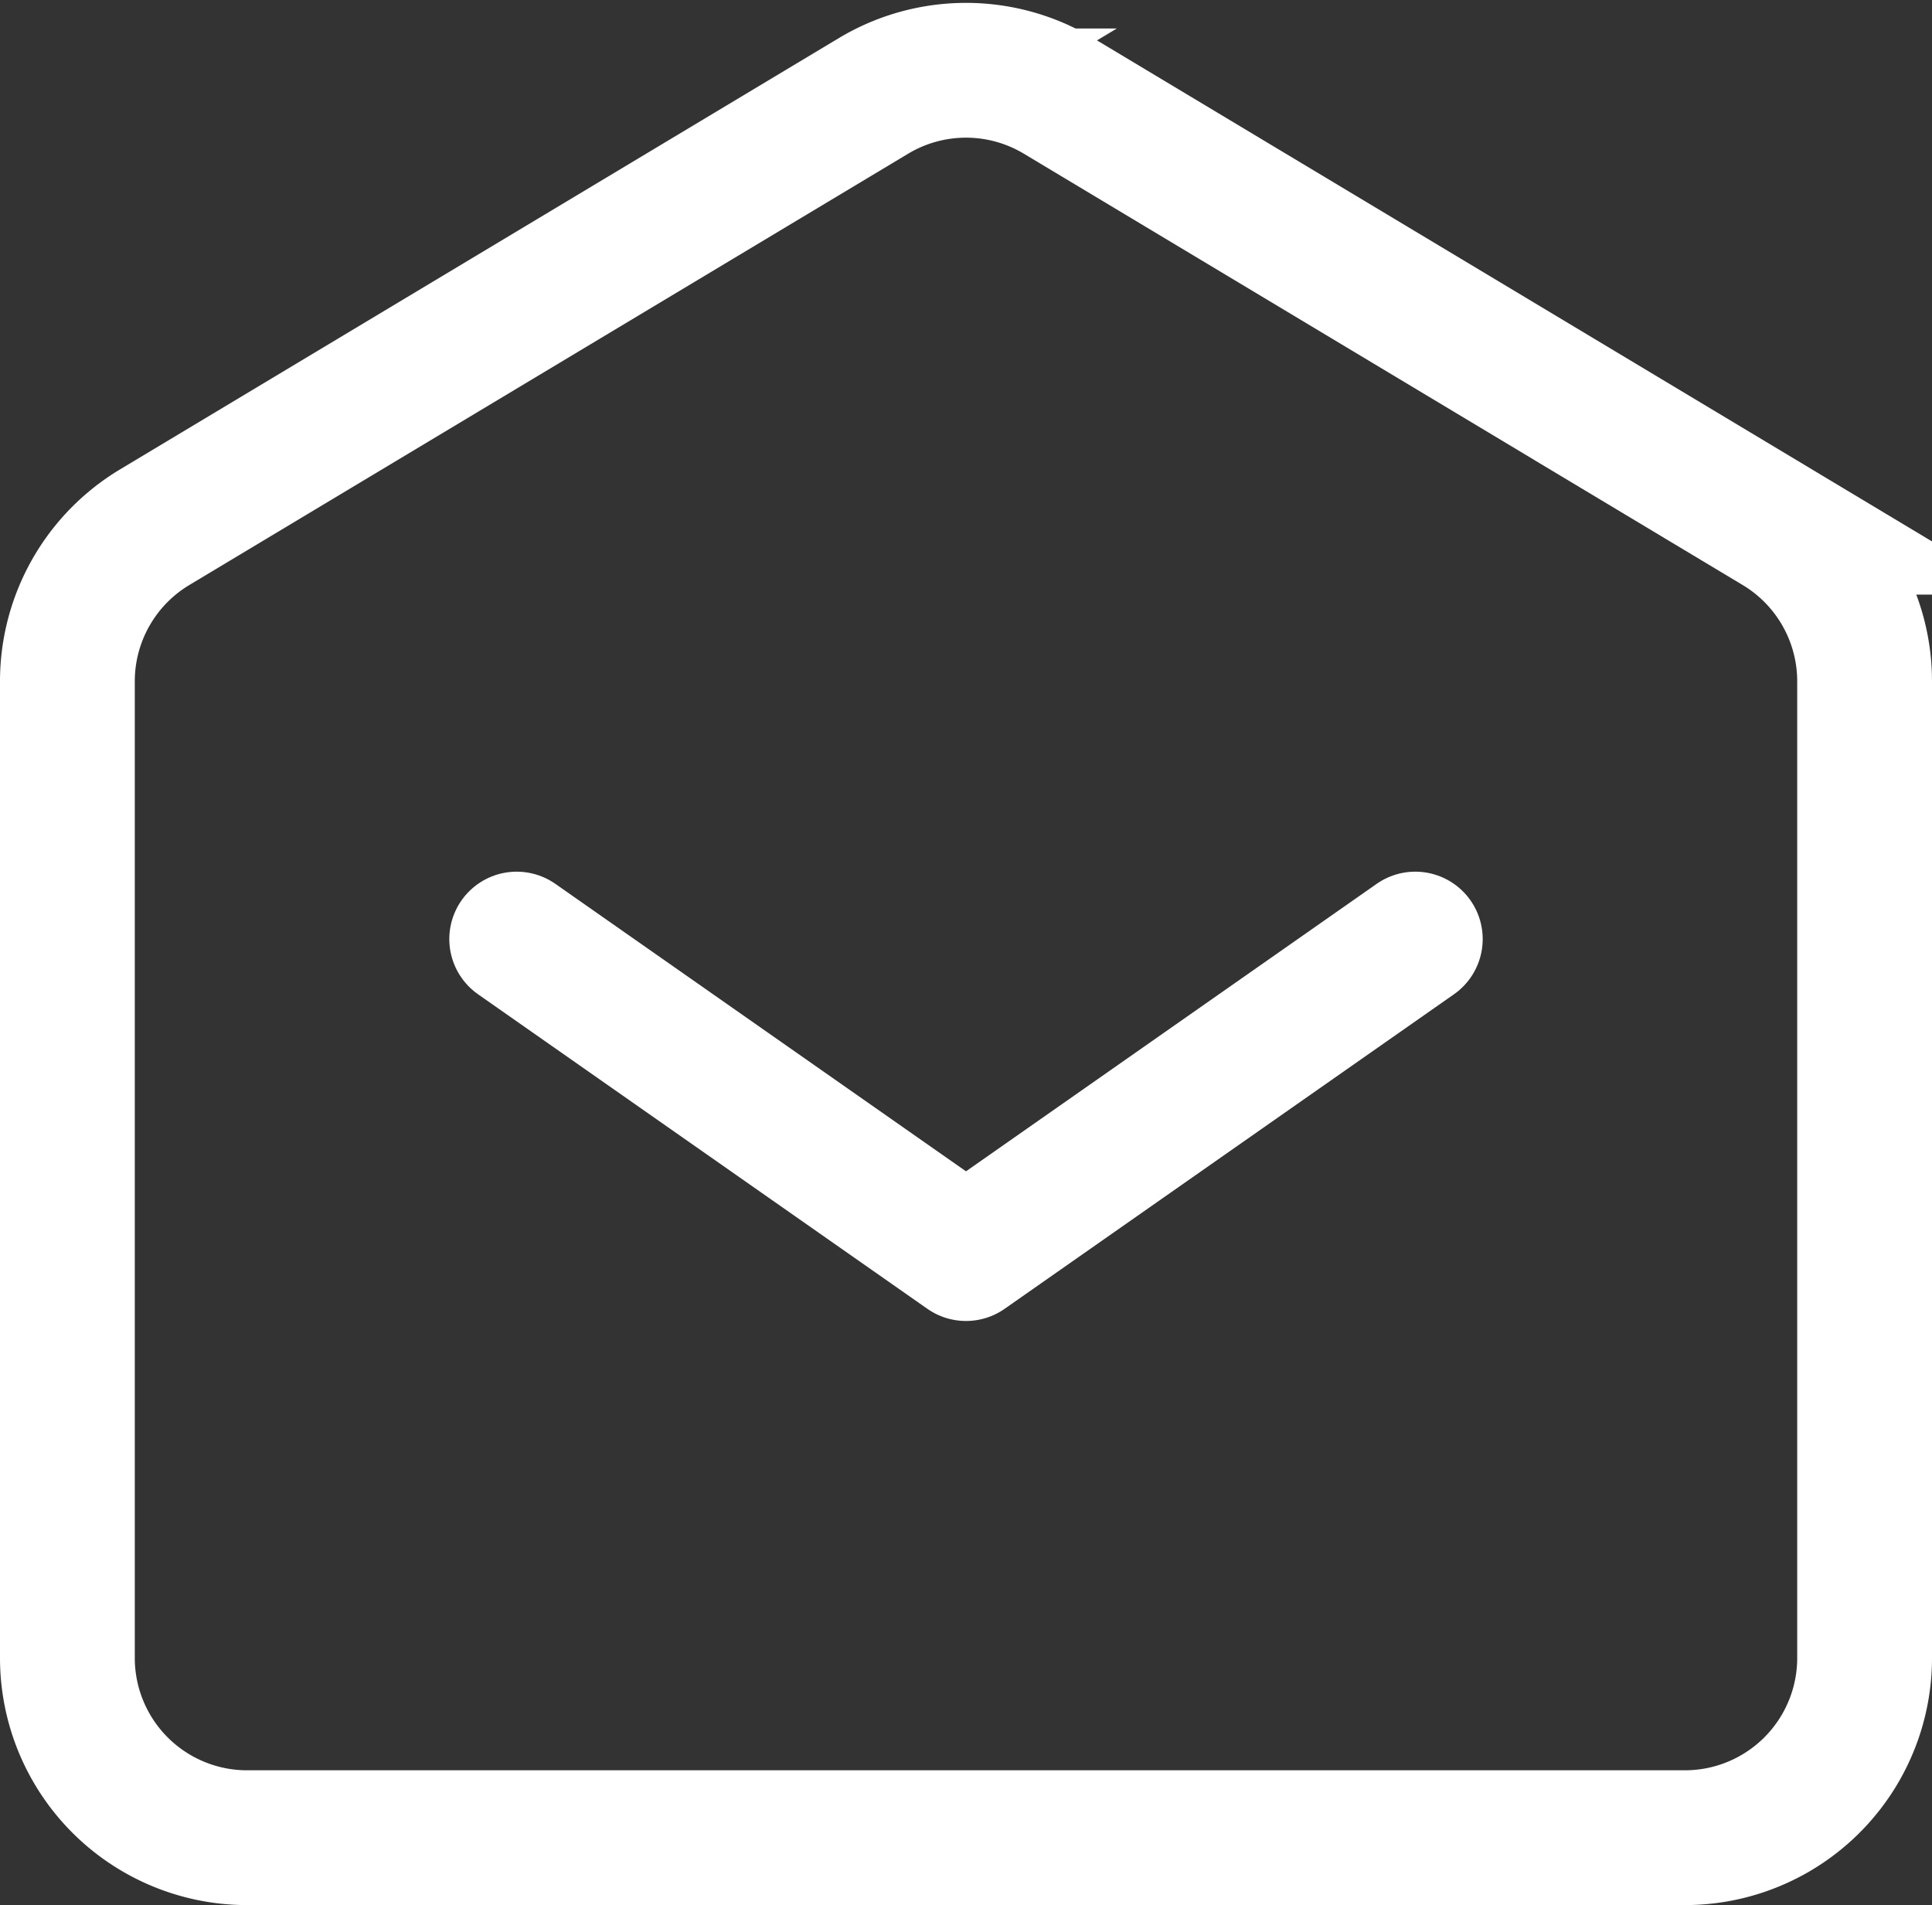
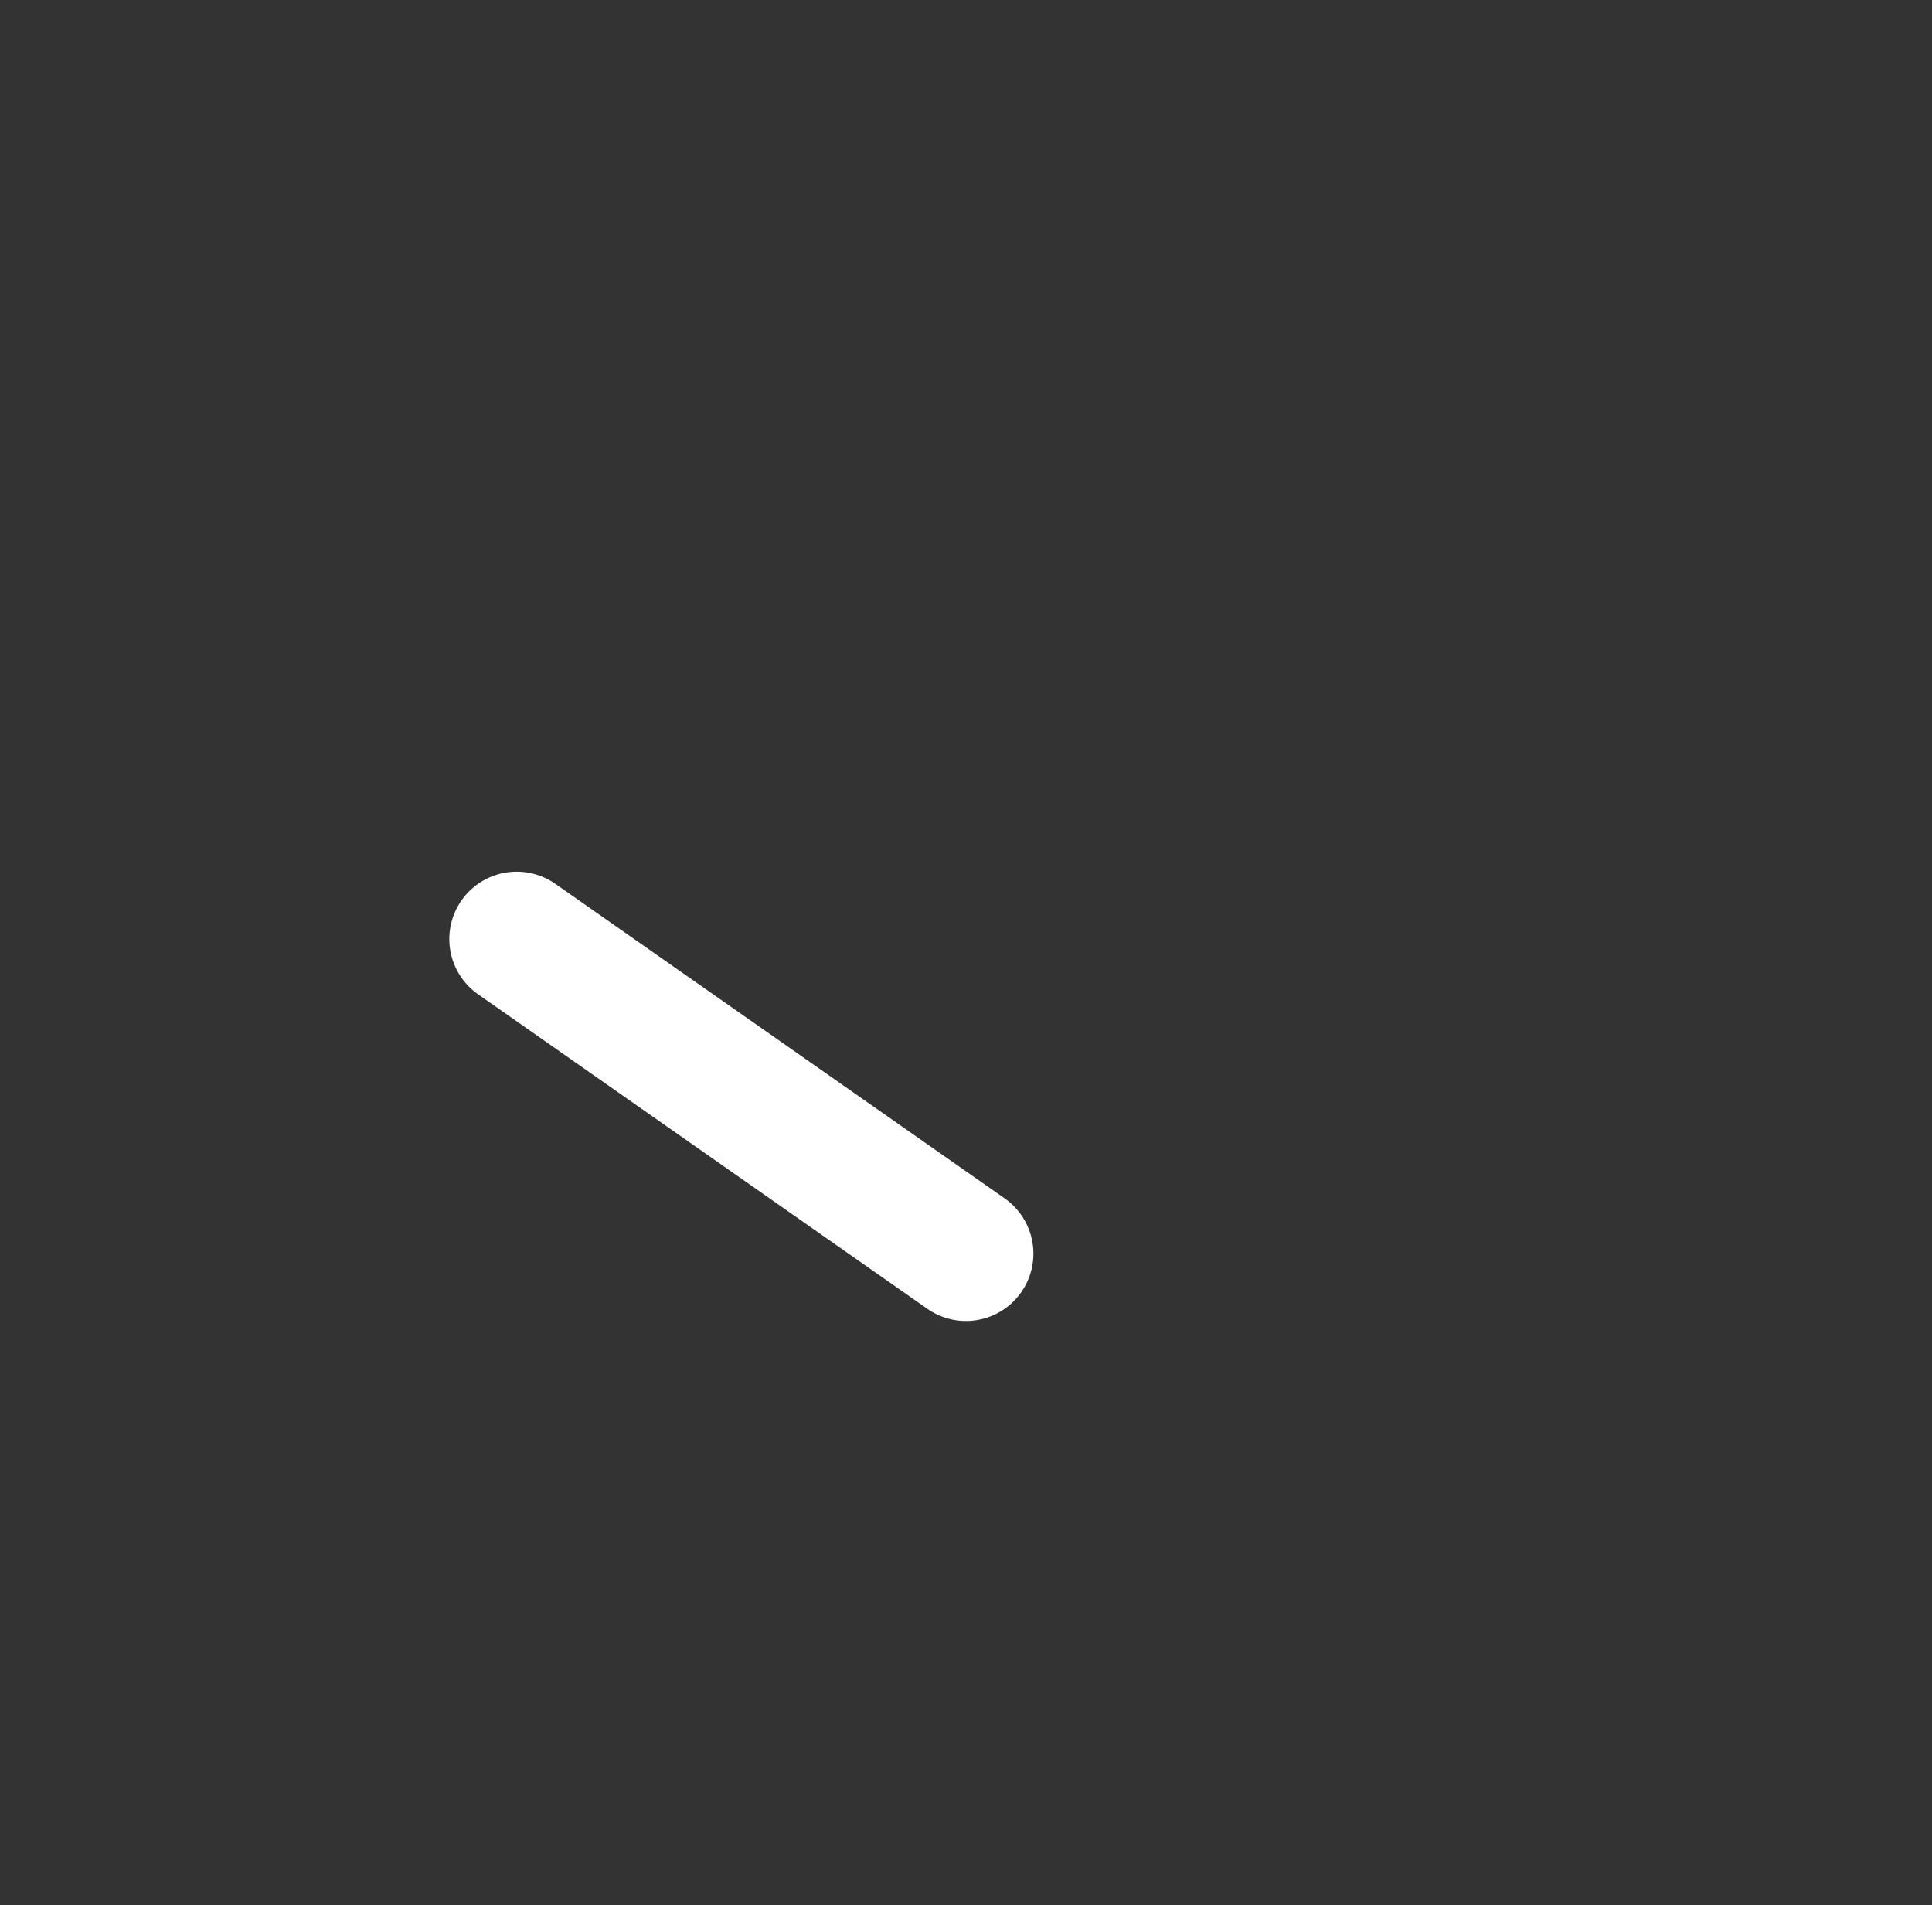
<svg xmlns="http://www.w3.org/2000/svg" width="21.5" height="21.2" viewBox="0 0 21.5 21.2">
  <rect x="0" y="0" width="21.5" height="21.2" fill="#333333" stroke="none" />
  <defs>
    <style>.a,.b{fill:none;stroke:#fff;stroke-width:1.5px;}.a{stroke-linecap:round;stroke-linejoin:round;}</style>
  </defs>
  <g transform="translate(-1.25 -1.55)">
-     <path class="a" d="M7,12l5,3.5L17,12" />
-     <path class="b" d="M2,20V9.132a2,2,0,0,1,.971-1.715l8-4.8a2,2,0,0,1,2.058,0l8,4.8A2,2,0,0,1,22,9.132V20a2,2,0,0,1-2,2H4A2,2,0,0,1,2,20Z" />
+     <path class="a" d="M7,12l5,3.5" />
  </g>
</svg>